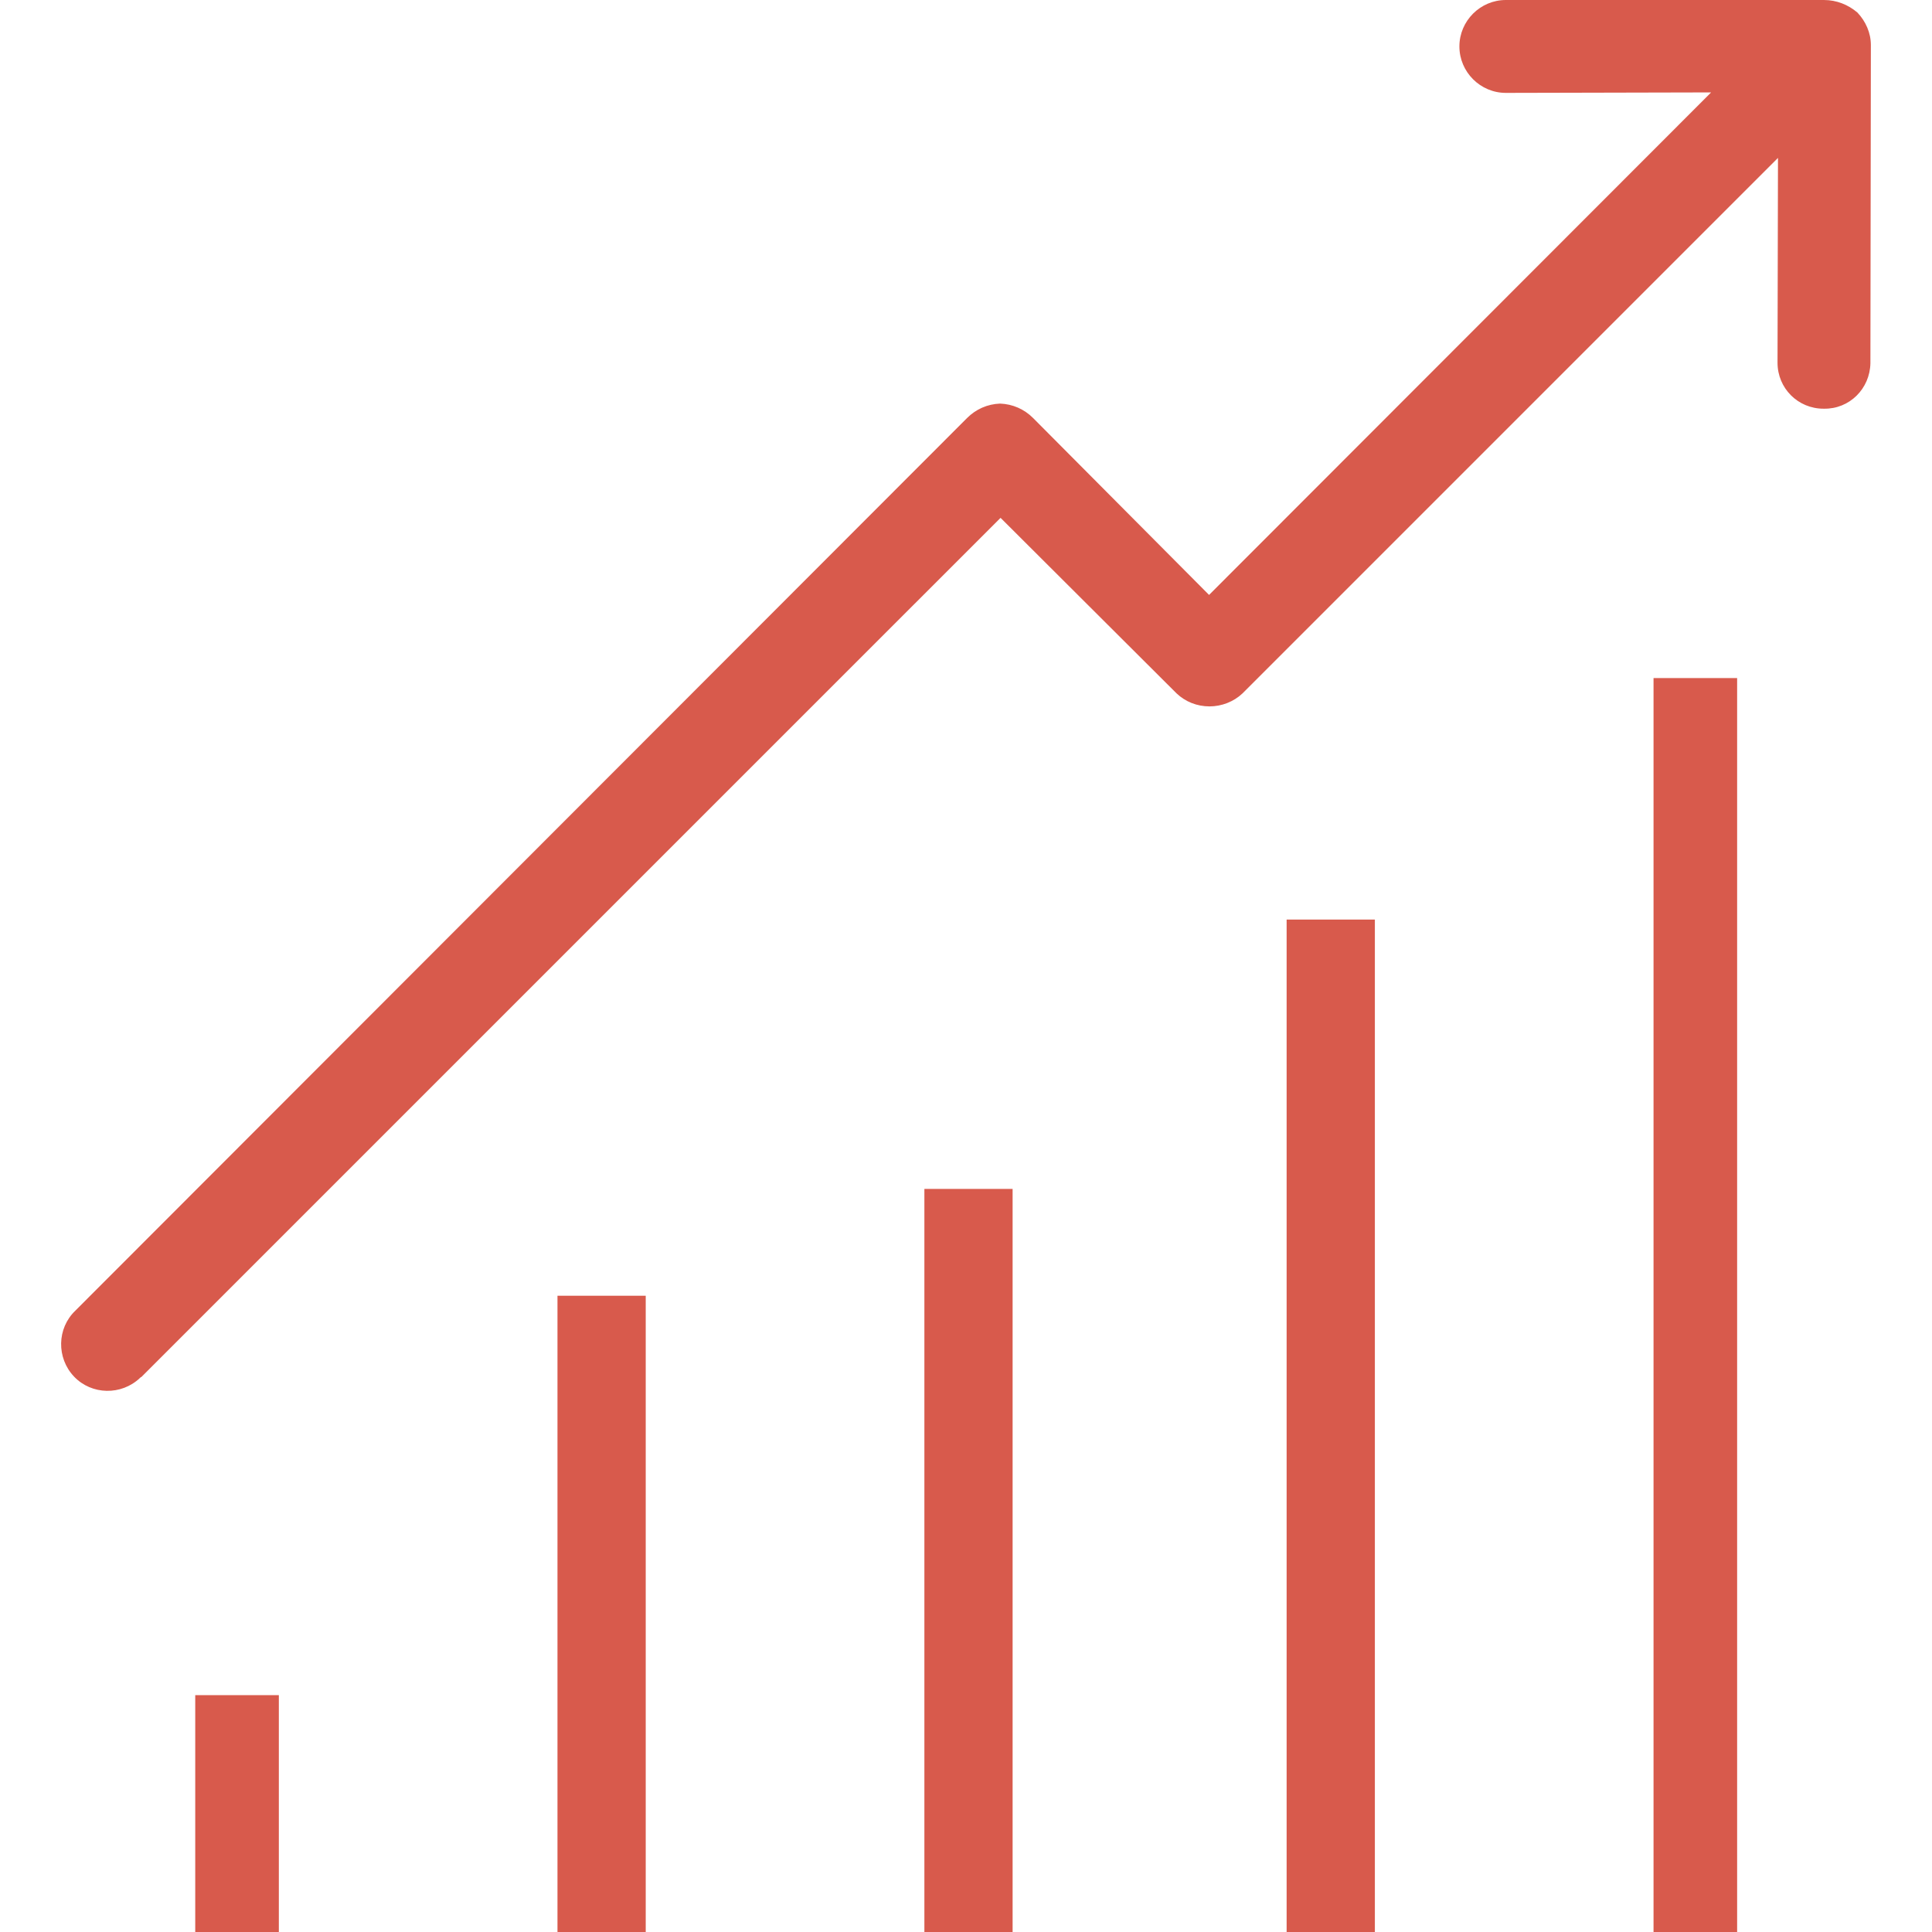
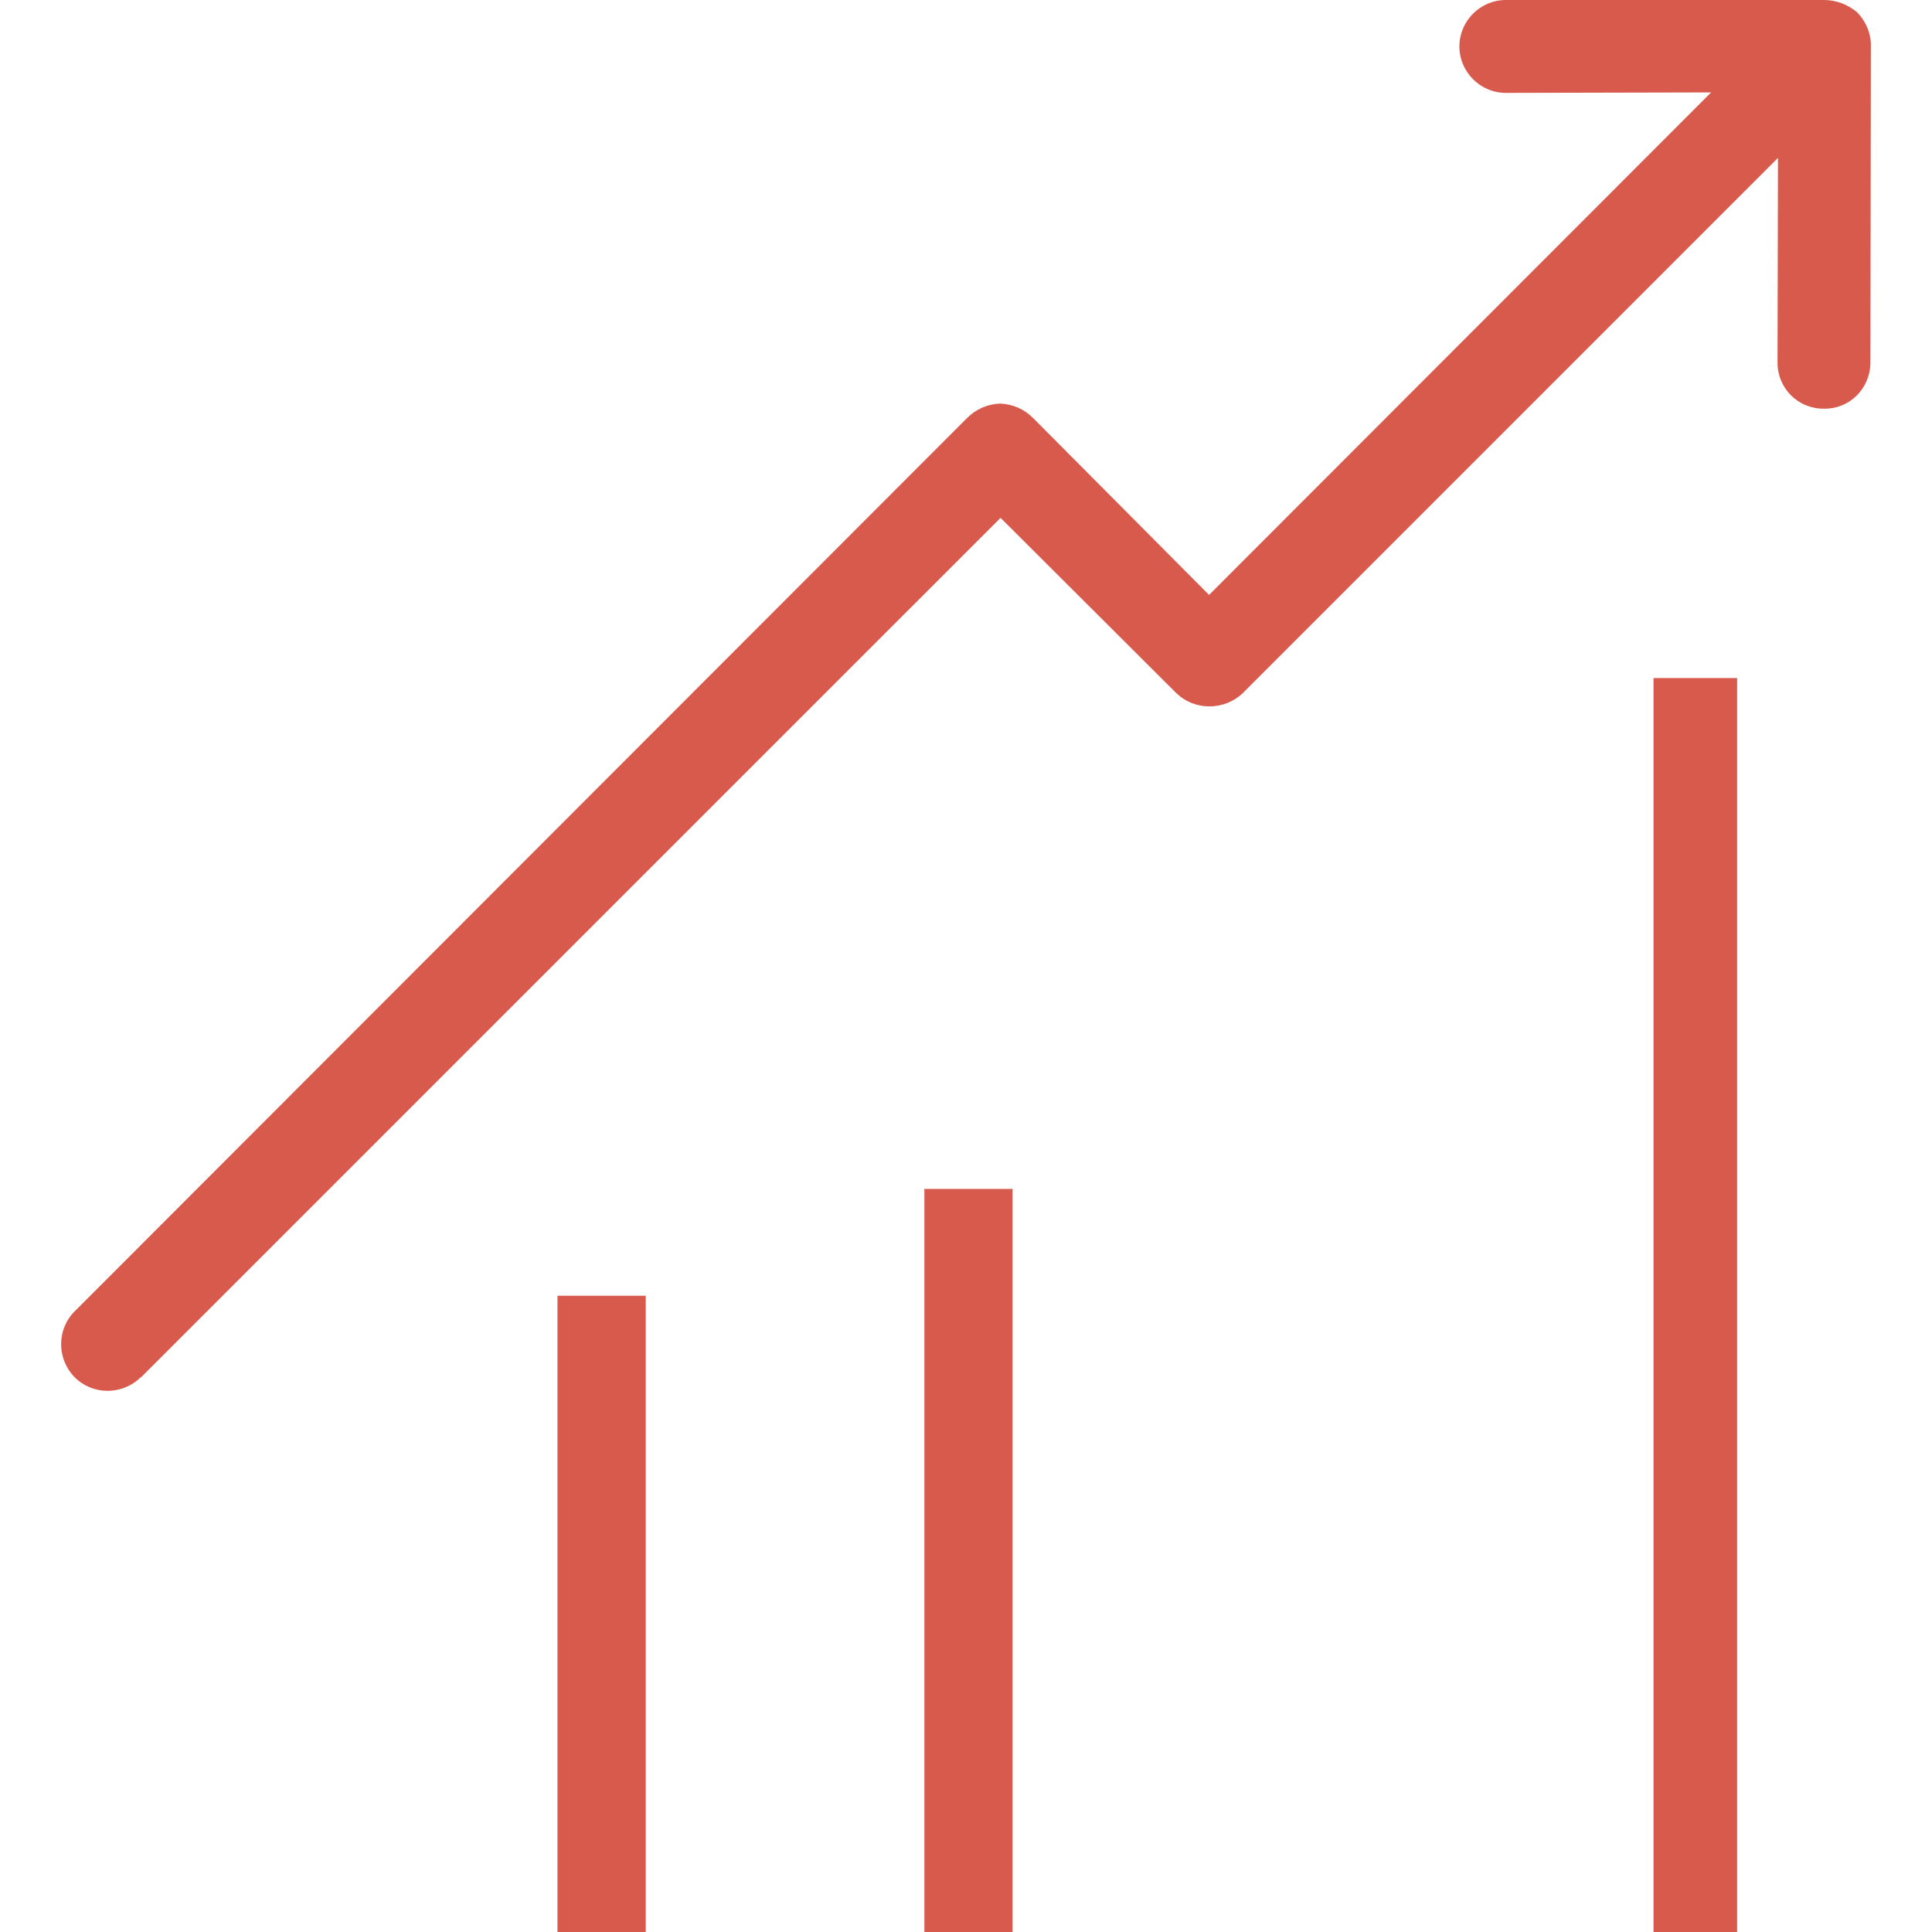
<svg xmlns="http://www.w3.org/2000/svg" width="89" height="89" viewBox="0 0 89 89" fill="none">
  <g clip-path="url(#clip0)">
    <path d="M29.746 59.69H25.681V89H29.746V59.69Z" fill="#D85A4C" />
    <path d="M46.647 54.769H42.583V89H46.647V54.769Z" fill="#D85A4C" />
-     <path d="M12.845 78.089H8.994V89H12.845V78.089Z" fill="#D85A4C" />
-     <path d="M63.335 42.361H59.27V89H63.335V42.361Z" fill="#D85A4C" />
    <path d="M80.023 31.236H76.172V89H80.023V31.236Z" fill="#D85A4C" />
    <path d="M85.564 0.578C85.136 0.214 84.601 0 84.023 0H69.368C68.192 0 67.229 0.963 67.229 2.139C67.229 3.316 68.192 4.279 69.368 4.279L78.825 4.257L55.697 27.406L47.589 19.255C47.183 18.848 46.648 18.613 46.07 18.592C45.492 18.613 44.958 18.848 44.551 19.255L3.474 60.374C2.618 61.188 2.597 62.557 3.41 63.413C4.223 64.268 5.592 64.29 6.448 63.477C6.469 63.455 6.491 63.434 6.512 63.434L46.092 23.855L54.2 31.942C54.606 32.327 55.141 32.541 55.719 32.541C56.275 32.541 56.831 32.327 57.238 31.942L81.905 7.274L81.884 16.709C81.884 17.886 82.825 18.827 84.002 18.827H84.023C85.2 18.848 86.141 17.907 86.163 16.73C86.163 16.73 86.163 16.73 86.163 16.709L86.184 2.075C86.184 1.519 85.949 0.984 85.564 0.578Z" fill="#D85A4C" />
  </g>
  <defs>
    <clipPath id="clip0">
      <rect width="89" height="89" fill="white" />
    </clipPath>
  </defs>
</svg>